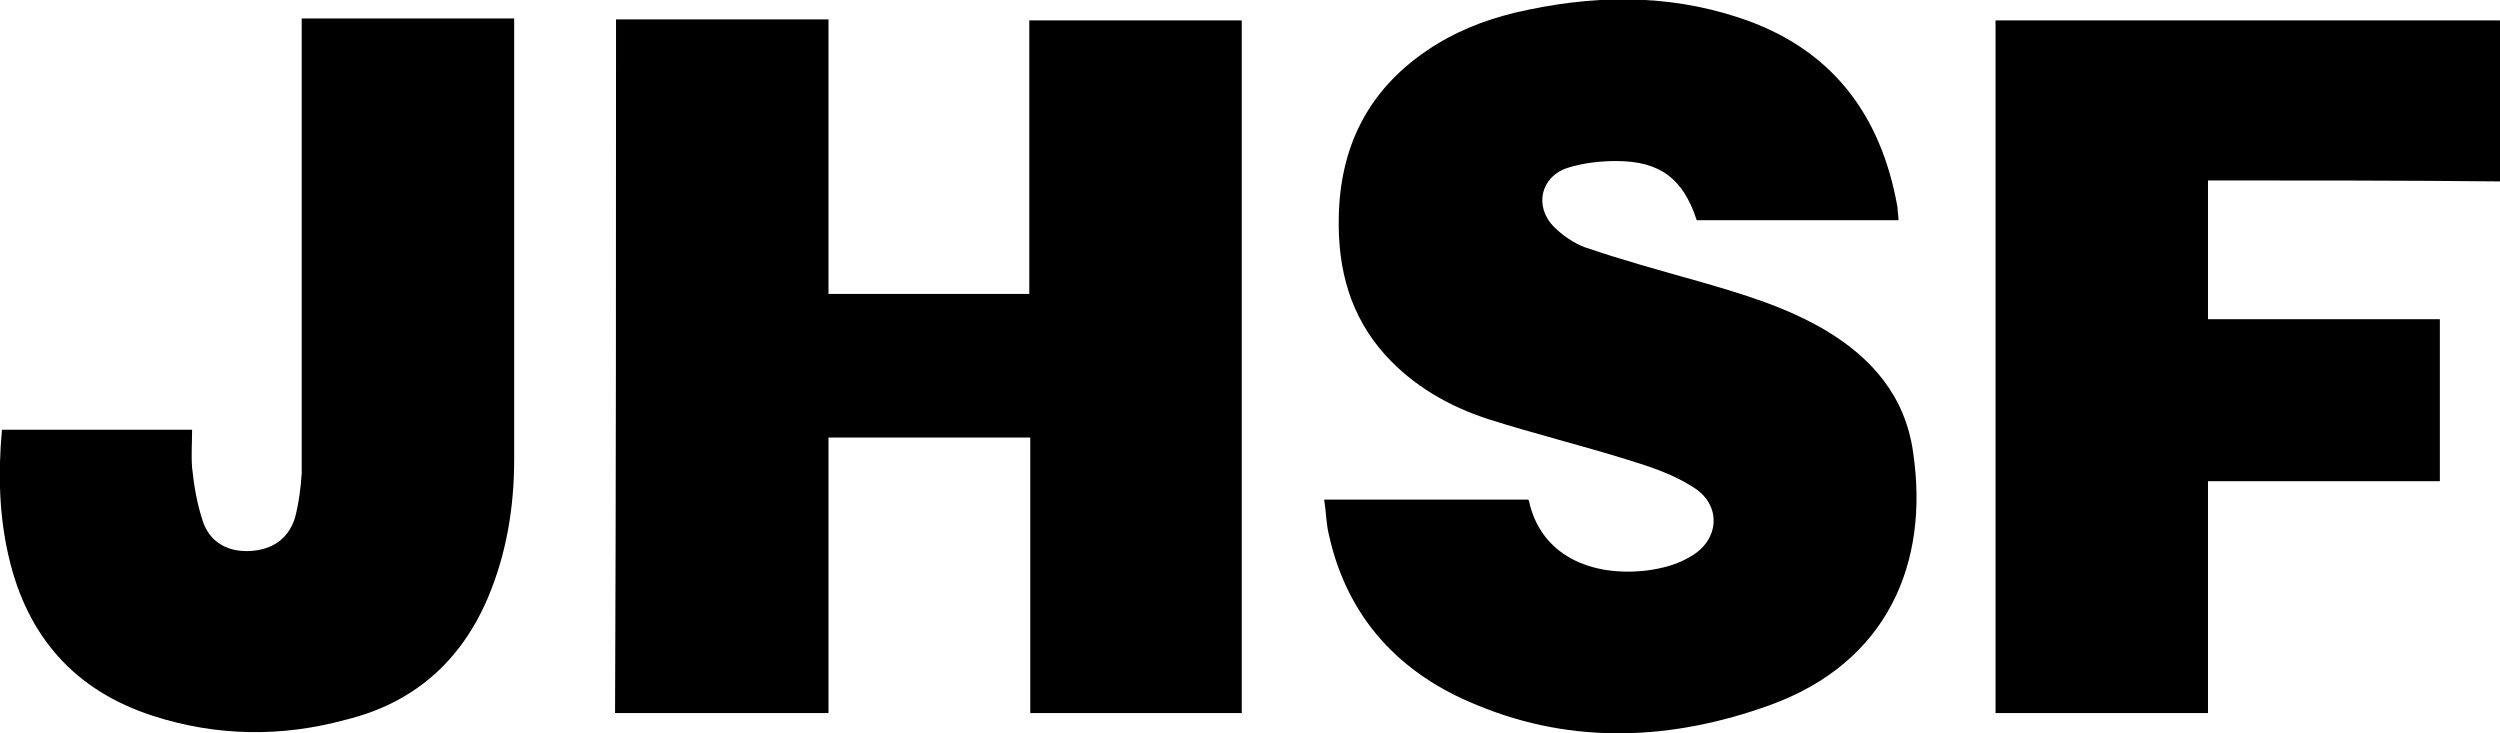
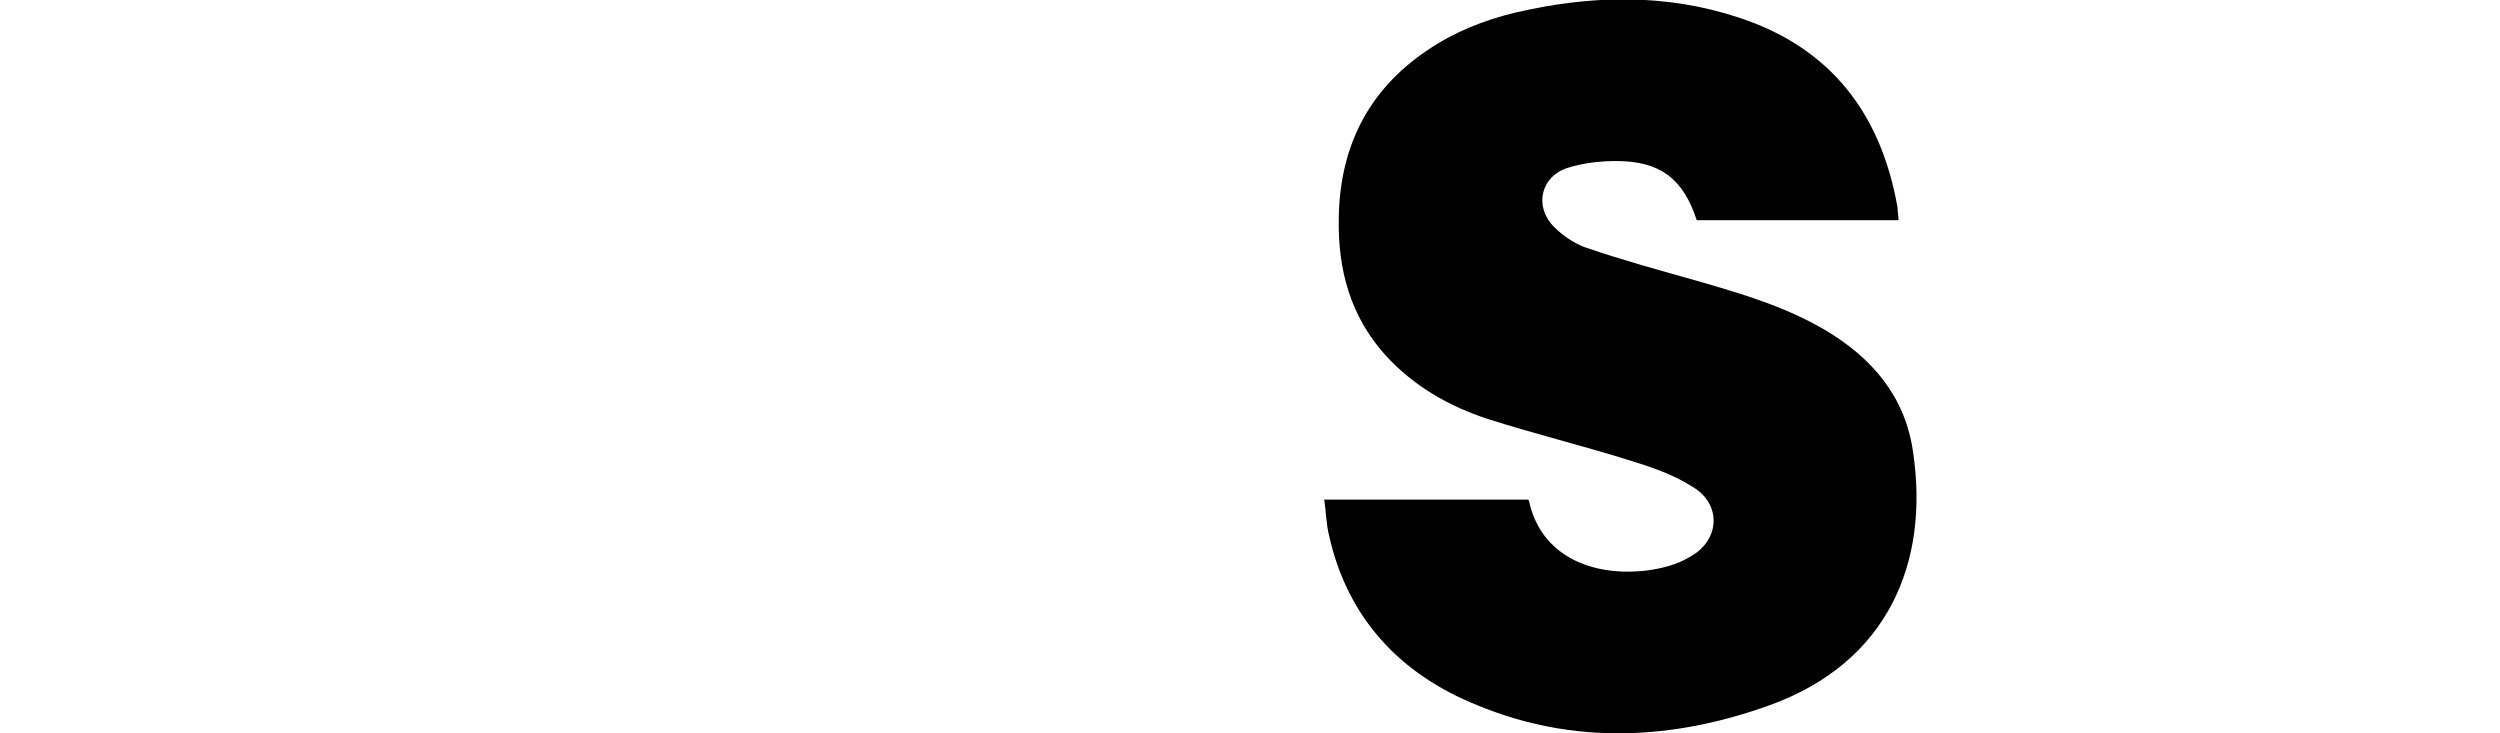
<svg xmlns="http://www.w3.org/2000/svg" version="1.1" id="Camada_1" x="0px" y="0px" viewBox="0 0 257.7 75.6" style="enable-background:new 0 0 257.7 75.6;" xml:space="preserve">
  <g>
-     <path d="M63.5,2C70.8,2,78,2,85.4,2c0,4.7,0,9.5,0,14.2c0,4.7,0,9.3,0,14.1c7,0,13.8,0,20.7,0c0-9.4,0-18.8,0-28.2   c7.4,0,14.6,0,21.9,0c0,23.8,0,47.6,0,71.4c-7.2,0-14.4,0-21.8,0c0-9.5,0-18.9,0-28.4c-7,0-13.8,0-20.8,0c0,9.4,0,18.9,0,28.4   c-7.4,0-14.6,0-22,0C63.5,49.7,63.5,25.9,63.5,2z" />
    <path d="M195.7,22.7c-7,0-13.9,0-20.8,0c-1.4-4.3-3.8-6.1-8.3-6.1c-1.7,0-3.4,0.2-5,0.7c-2.8,0.9-3.5,4-1.4,6.1   c0.9,0.9,2.1,1.7,3.2,2.1c3.8,1.3,7.8,2.4,11.7,3.5c4.5,1.3,8.9,2.6,13,5c4.9,2.9,8.3,6.9,9.1,12.6c1.7,11.4-2.6,21.7-14.8,26.1   c-10,3.6-20.2,4.1-30.1,0c-8-3.2-13.4-9-15.3-17.5c-0.3-1.2-0.3-2.4-0.5-3.7c7.1,0,14.1,0,21,0c0,0,0.1,0.1,0.1,0.1   c1.2,5.7,6.5,7.9,12.2,7.2c1.5-0.2,3.1-0.6,4.4-1.4c3.1-1.7,3.3-5.4,0.3-7.2c-2-1.3-4.4-2.1-6.7-2.8c-4.8-1.5-9.7-2.7-14.4-4.2   c-4-1.3-7.7-3.4-10.6-6.6c-3.6-4-4.9-8.8-4.8-14.1c0.1-7.2,2.9-13.1,9.1-17.3c2.8-1.9,5.8-3.1,9.1-3.9c7.7-1.8,15.4-2,23,0.5   c9.5,3.1,14.7,9.9,16.4,19.6C195.6,21.9,195.7,22.2,195.7,22.7z" />
-     <path d="M227.6,18.6c0,4.9,0,9.5,0,14.3c8,0,15.9,0,23.9,0c0,5.6,0,11.1,0,16.7c-7.9,0-15.9,0-23.9,0c0,8,0,15.9,0,23.9   c-7.4,0-14.6,0-21.9,0c0-23.8,0-47.6,0-71.4c17.3,0,34.6,0,52,0c0,5.5,0,11,0,16.6C247.7,18.6,237.7,18.6,227.6,18.6z" />
-     <path d="M0.2,44.3c6.6,0,13,0,19.6,0c0,1.3-0.1,2.6,0,3.9c0.2,1.9,0.5,3.7,1.1,5.5c0.7,2.2,2.6,3.2,4.8,3.1c2.3-0.1,4-1.2,4.7-3.4   c0.4-1.5,0.6-3.1,0.7-4.6c0-15.1,0-30.3,0-45.4c0-0.5,0-0.9,0-1.5c7.4,0,14.6,0,21.9,0c0,0.4,0,0.8,0,1.2c0,14.8,0,29.6,0,44.3   c0,4.9-0.8,9.7-2.7,14.2c-2.8,6.6-7.7,10.9-14.7,12.6C29,76,22.3,75.9,15.8,73.8c-8.1-2.6-13-8.2-14.9-16.4   C-0.1,53.1-0.2,48.8,0.2,44.3z" />
  </g>
</svg>